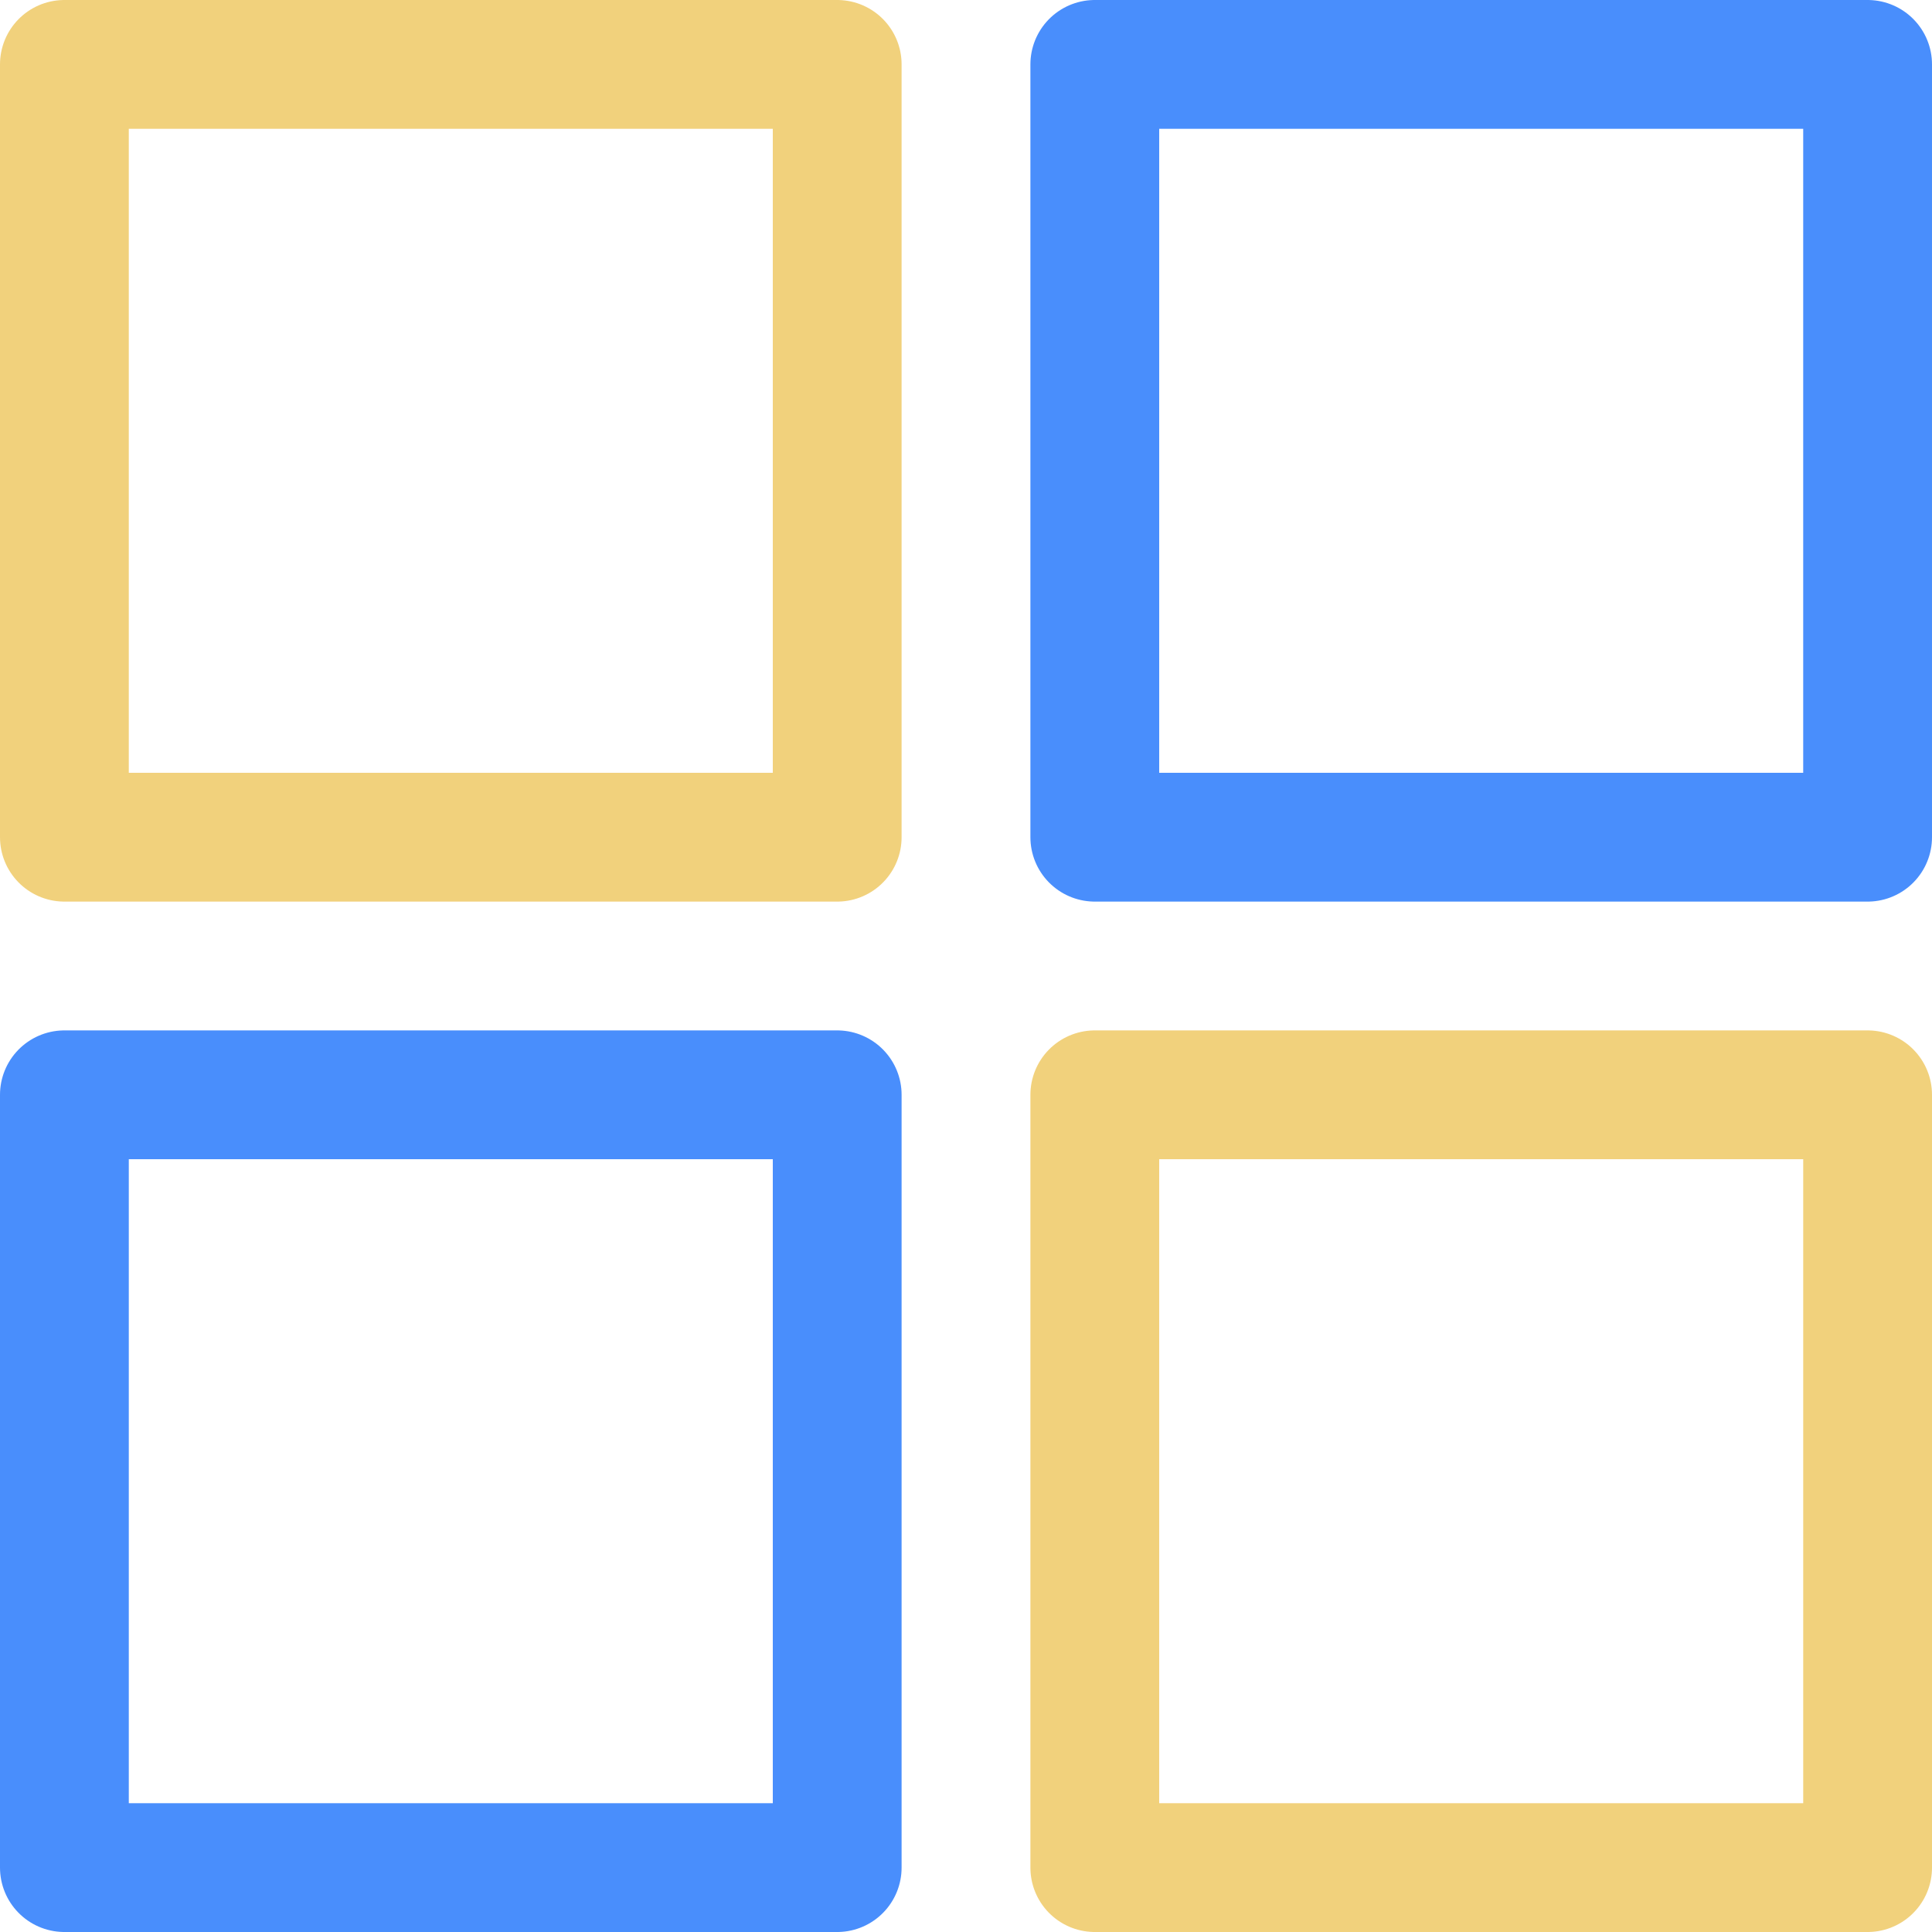
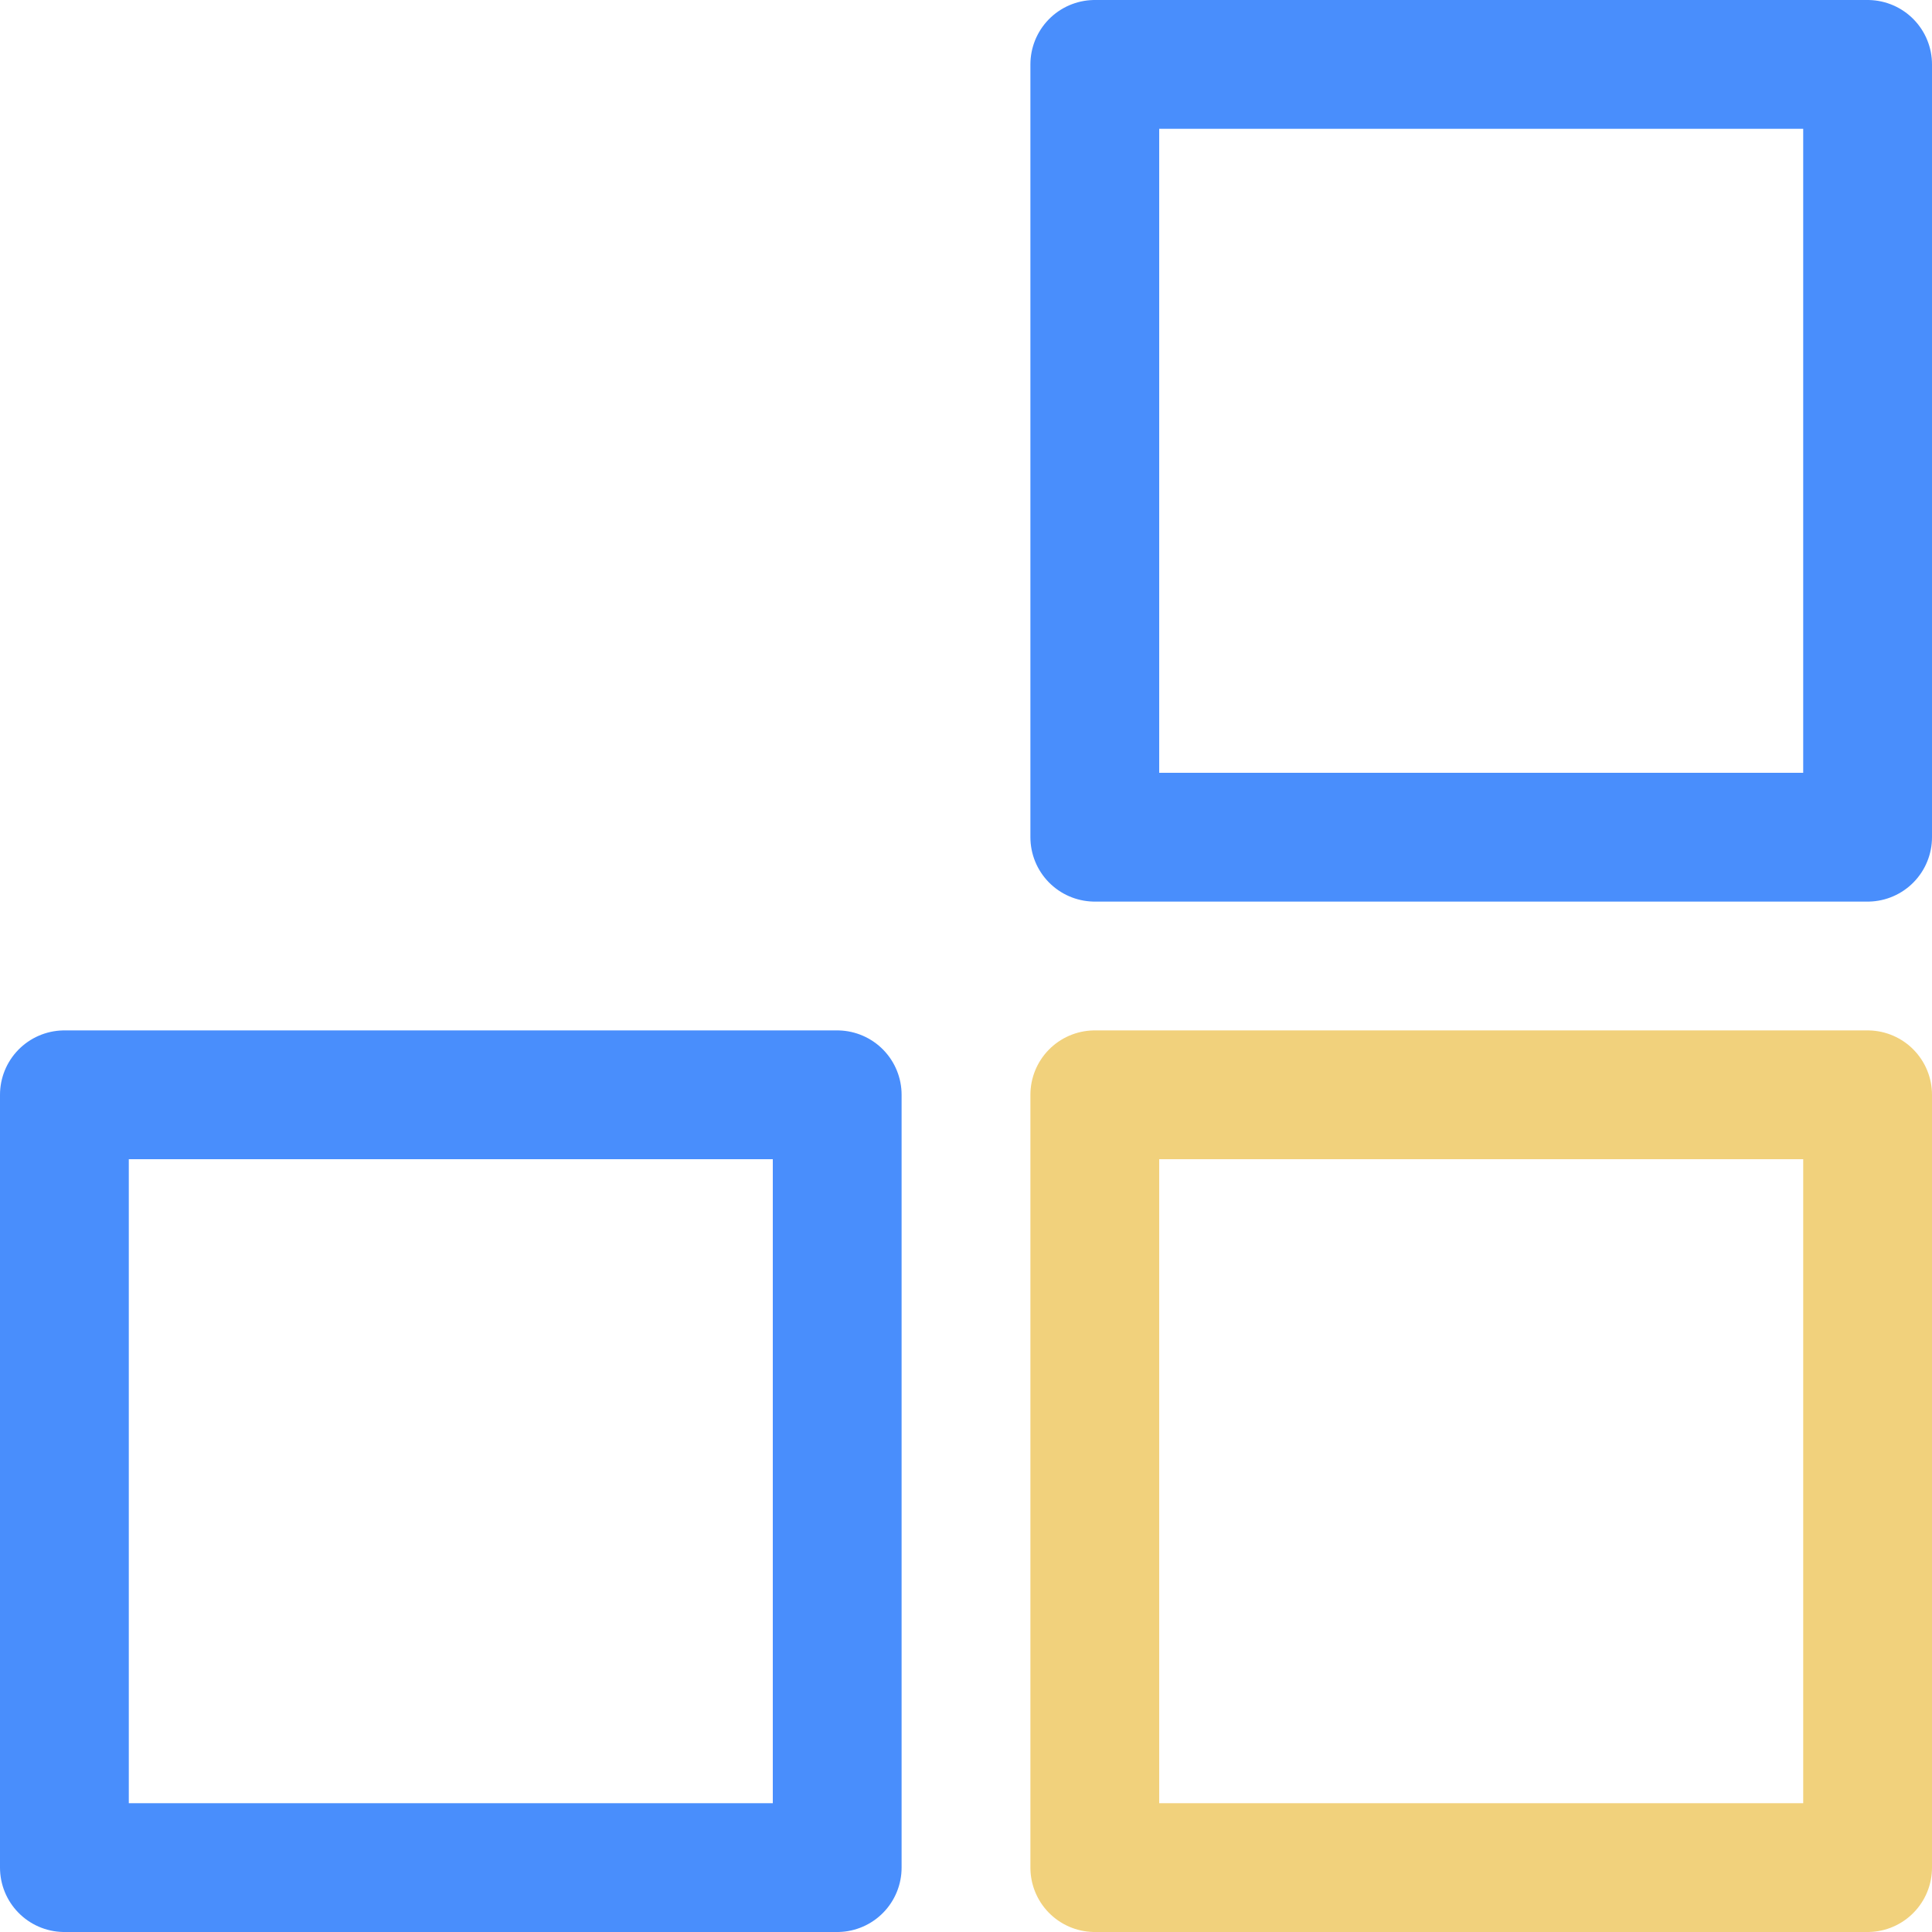
<svg xmlns="http://www.w3.org/2000/svg" width="800px" height="800px" viewBox="0 0 30 30">
  <g id="grid" transform="translate(-435 -1)">
-     <rect id="Rectangle_12" data-name="Rectangle 12" width="12" height="12" transform="translate(436 2)" fill="none" stroke="#f1d17c" stroke-linecap="round" stroke-linejoin="round" stroke-width="2" />
    <rect id="Rectangle_13" data-name="Rectangle 13" width="12" height="12" transform="translate(452 2)" fill="none" stroke="#498efc" stroke-linecap="round" stroke-linejoin="round" stroke-width="2" />
    <rect id="Rectangle_14" data-name="Rectangle 14" width="12" height="12" transform="translate(436 18)" fill="none" stroke="#498efc" stroke-linecap="round" stroke-linejoin="round" stroke-width="2" />
    <rect id="Rectangle_15" data-name="Rectangle 15" width="12" height="12" transform="translate(452 18)" fill="none" stroke="#f1d17c" stroke-linecap="round" stroke-linejoin="round" stroke-width="2" />
  </g>
</svg>